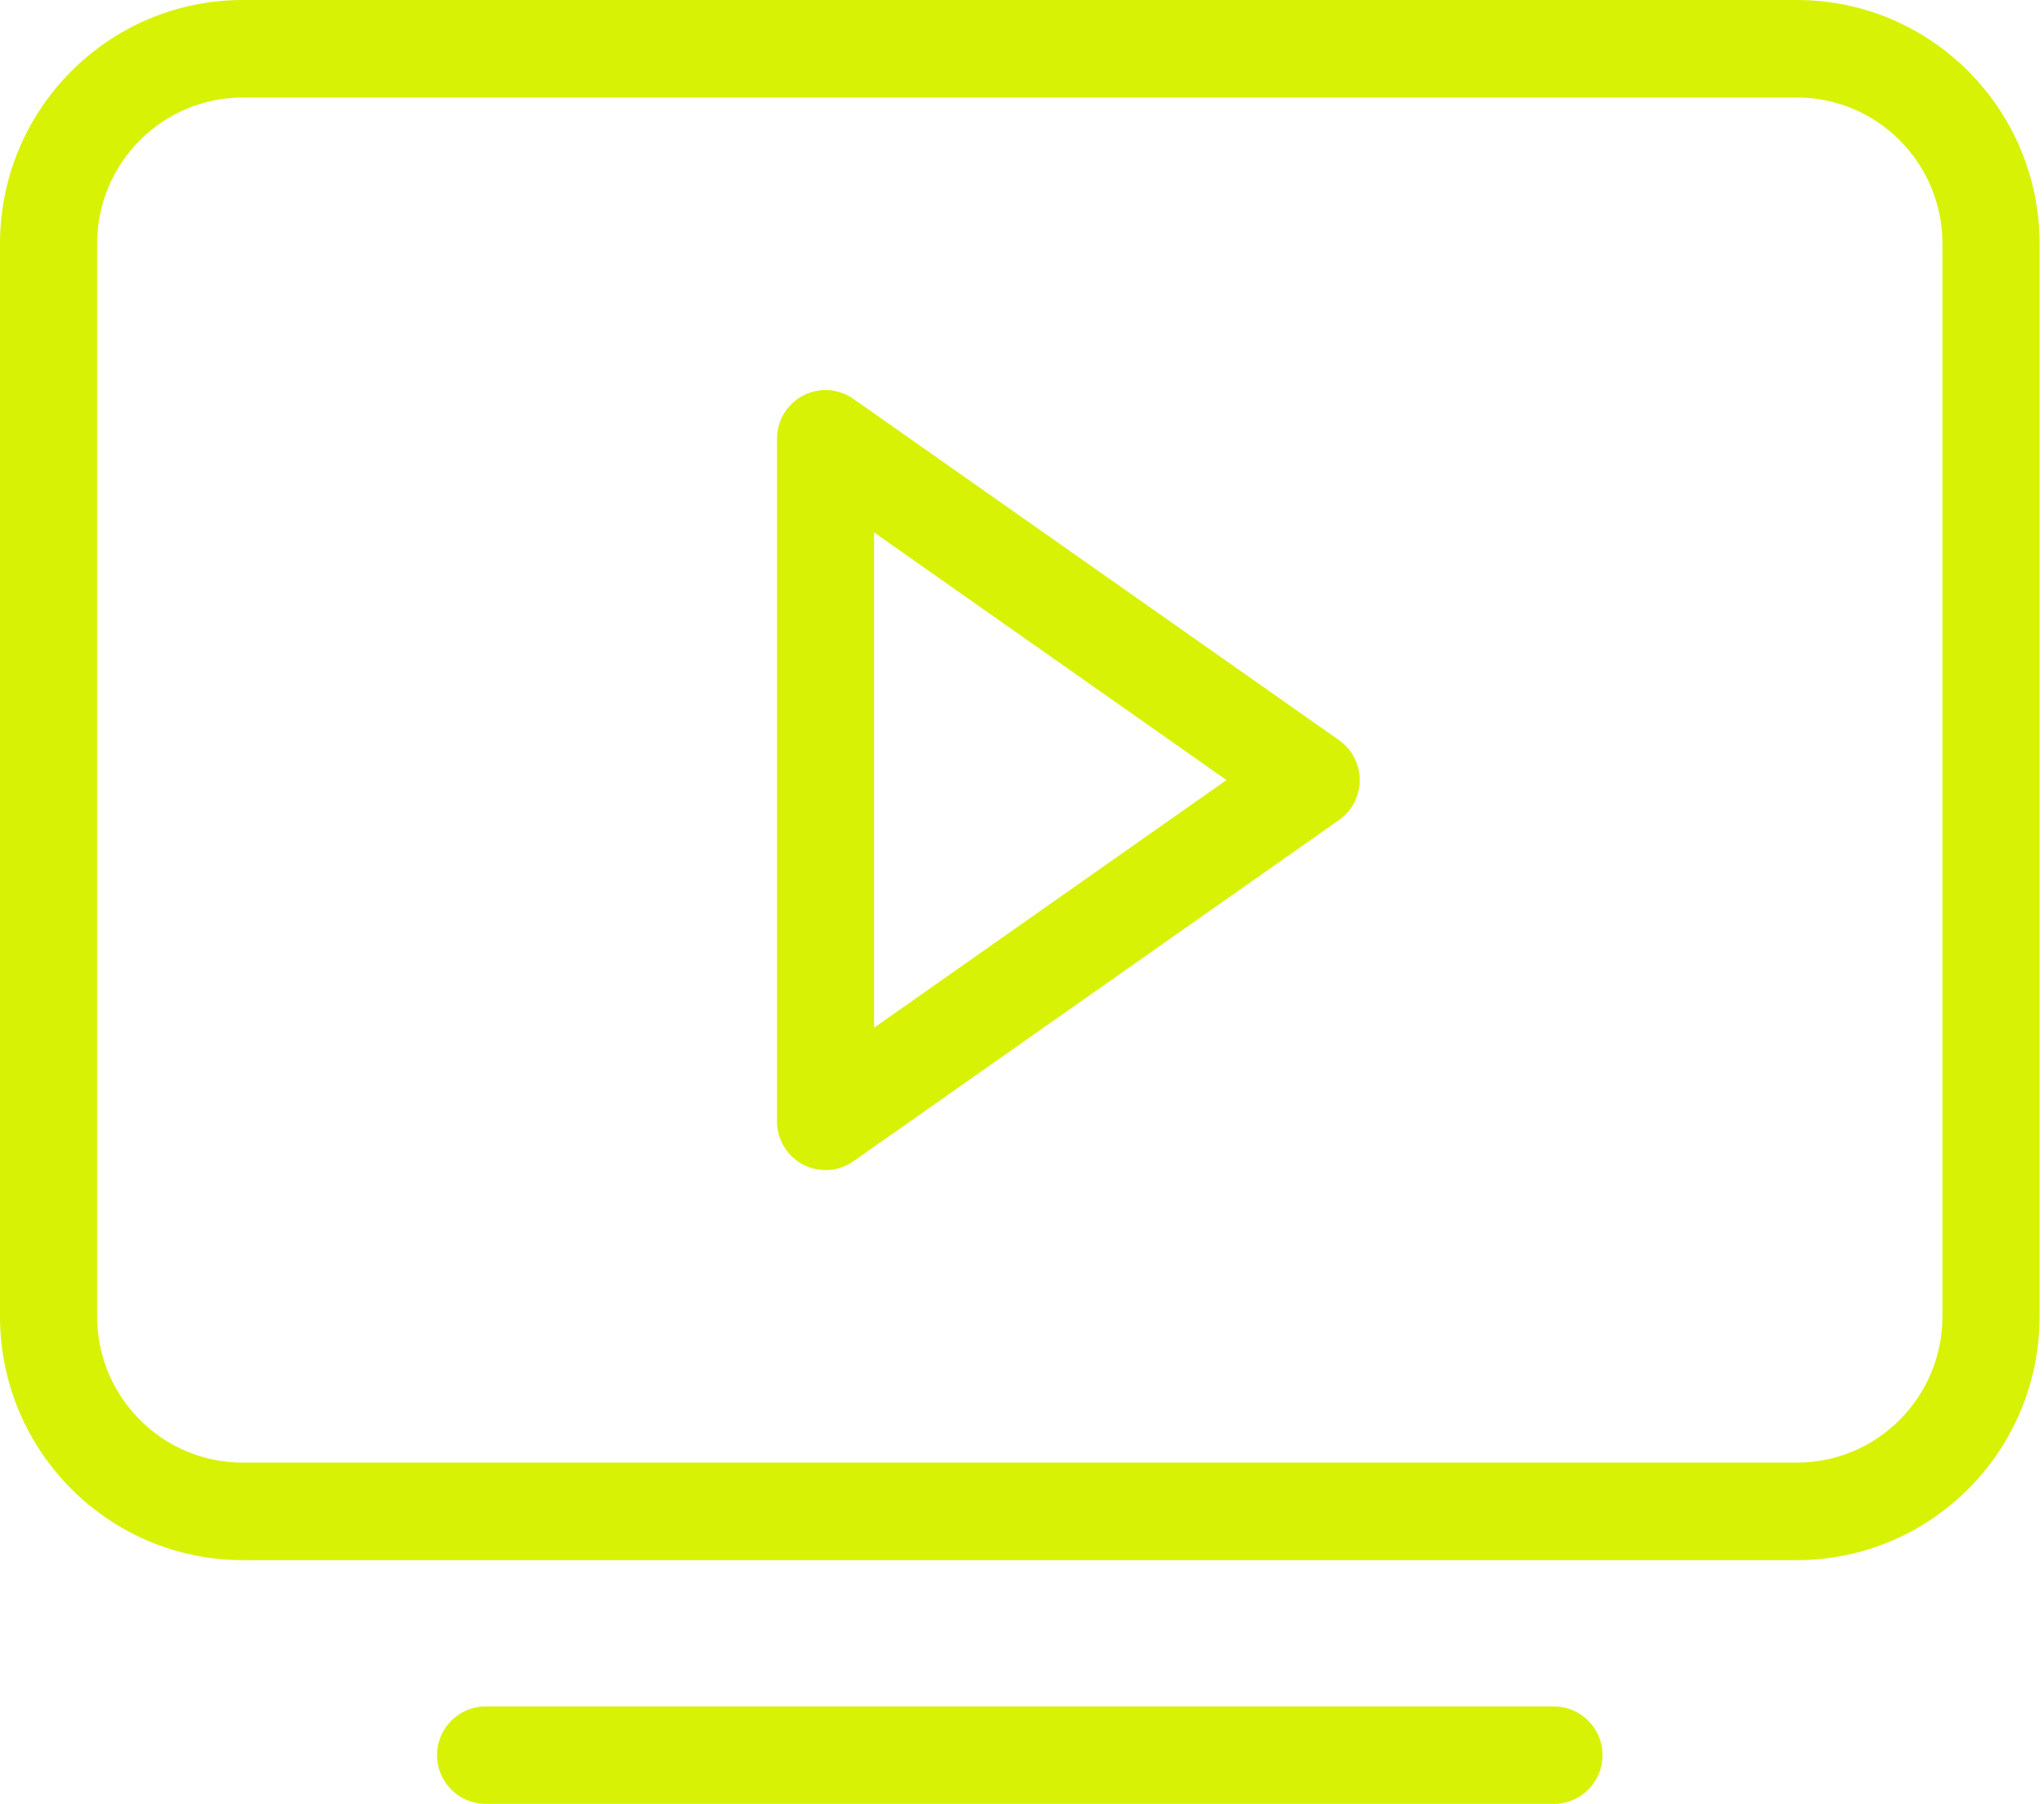
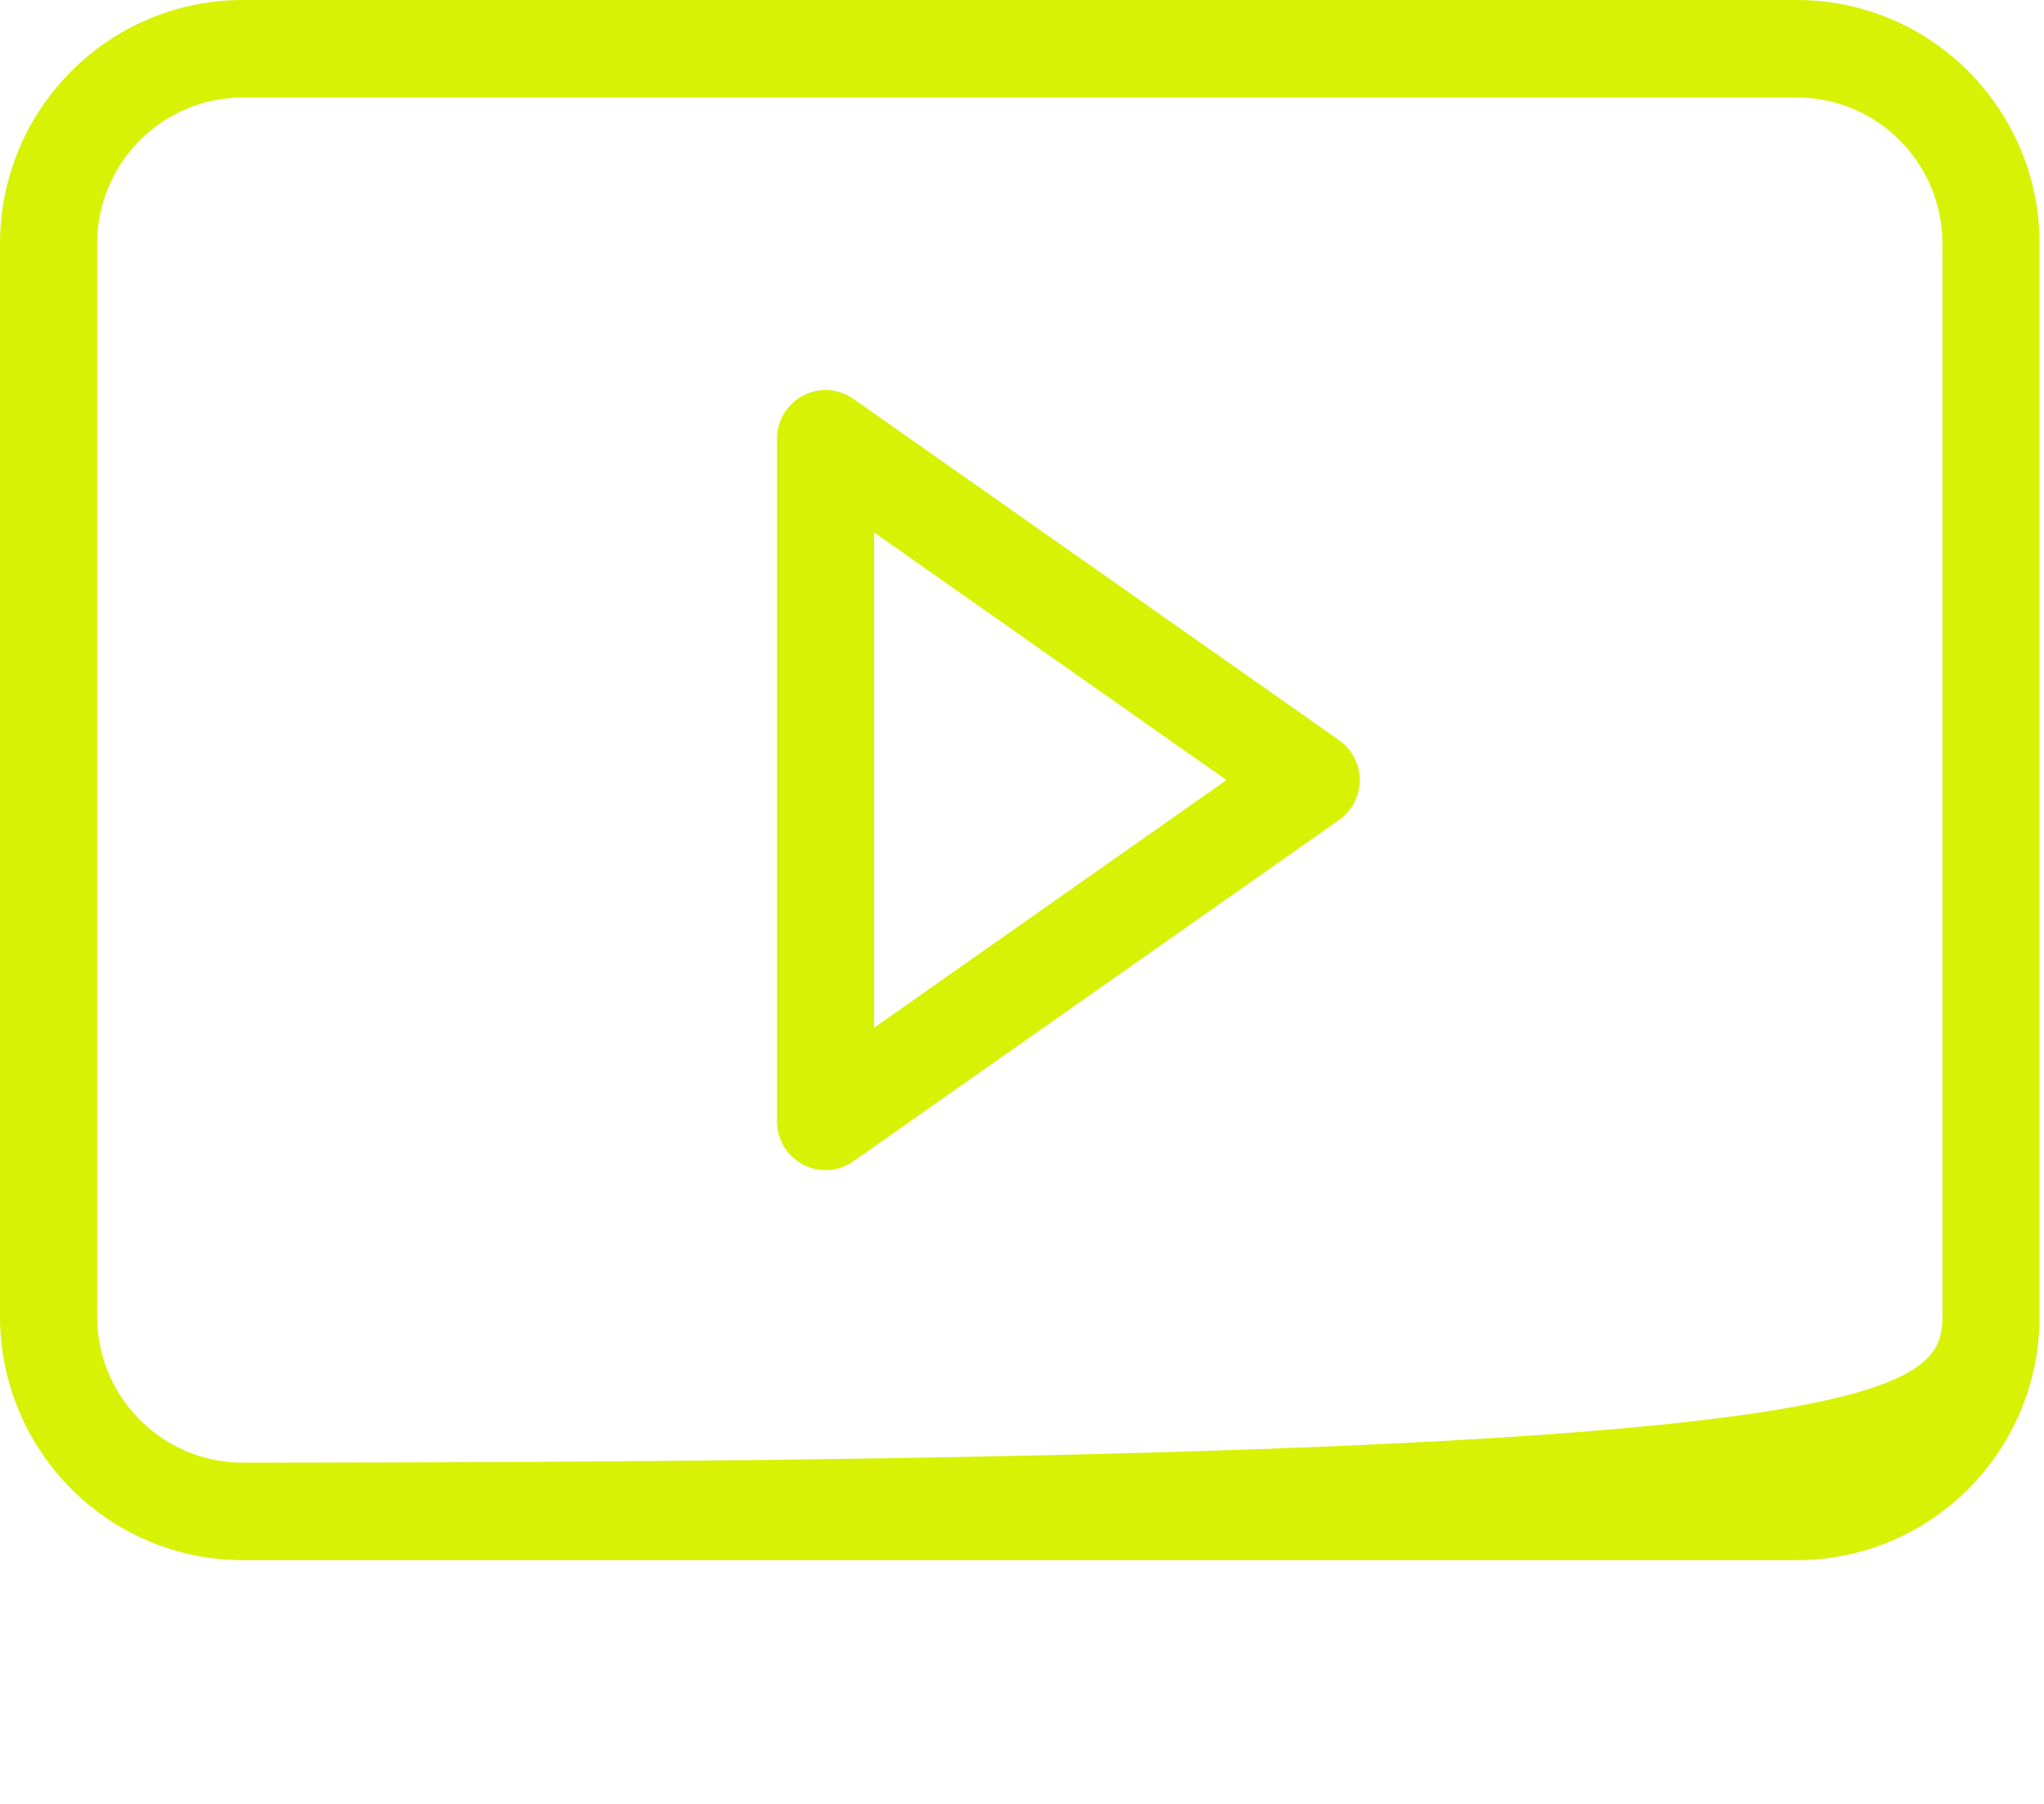
<svg xmlns="http://www.w3.org/2000/svg" width="85" height="75" viewBox="0 0 85 75" fill="none">
-   <path fill-rule="evenodd" clip-rule="evenodd" d="M0 10.135C0 4.538 4.521 0 10.097 0H74.719C80.296 0 84.816 4.538 84.816 10.135V54.73C84.816 60.327 80.296 64.865 74.719 64.865H10.097C4.521 64.865 0 60.327 0 54.73V10.135ZM10.097 4.054C6.751 4.054 4.039 6.777 4.039 10.135V54.73C4.039 58.088 6.751 60.811 10.097 60.811H74.719C78.065 60.811 80.777 58.088 80.777 54.73V10.135C80.777 6.777 78.065 4.054 74.719 4.054H10.097Z" fill="#D7F205" />
+   <path fill-rule="evenodd" clip-rule="evenodd" d="M0 10.135C0 4.538 4.521 0 10.097 0H74.719C80.296 0 84.816 4.538 84.816 10.135V54.73C84.816 60.327 80.296 64.865 74.719 64.865H10.097C4.521 64.865 0 60.327 0 54.73V10.135ZM10.097 4.054C6.751 4.054 4.039 6.777 4.039 10.135V54.73C4.039 58.088 6.751 60.811 10.097 60.811C78.065 60.811 80.777 58.088 80.777 54.73V10.135C80.777 6.777 78.065 4.054 74.719 4.054H10.097Z" fill="#D7F205" />
  <path fill-rule="evenodd" clip-rule="evenodd" d="M33.398 16.445C34.066 16.096 34.872 16.149 35.488 16.583L55.683 30.772C56.223 31.151 56.544 31.771 56.544 32.432C56.544 33.094 56.223 33.714 55.683 34.093L35.488 48.282C34.872 48.715 34.066 48.769 33.398 48.42C32.73 48.071 32.311 47.377 32.311 46.622V18.243C32.311 17.487 32.73 16.794 33.398 16.445ZM36.35 22.137V42.728L51.003 32.432L36.35 22.137Z" fill="#D7F205" />
-   <path fill-rule="evenodd" clip-rule="evenodd" d="M66.641 72.973C66.641 74.092 65.734 75 64.614 75H20.202C19.082 75 18.175 74.092 18.175 72.973V72.973C18.175 71.853 19.082 70.946 20.202 70.946H64.614C65.734 70.946 66.641 71.853 66.641 72.973V72.973Z" fill="#D7F205" />
</svg>